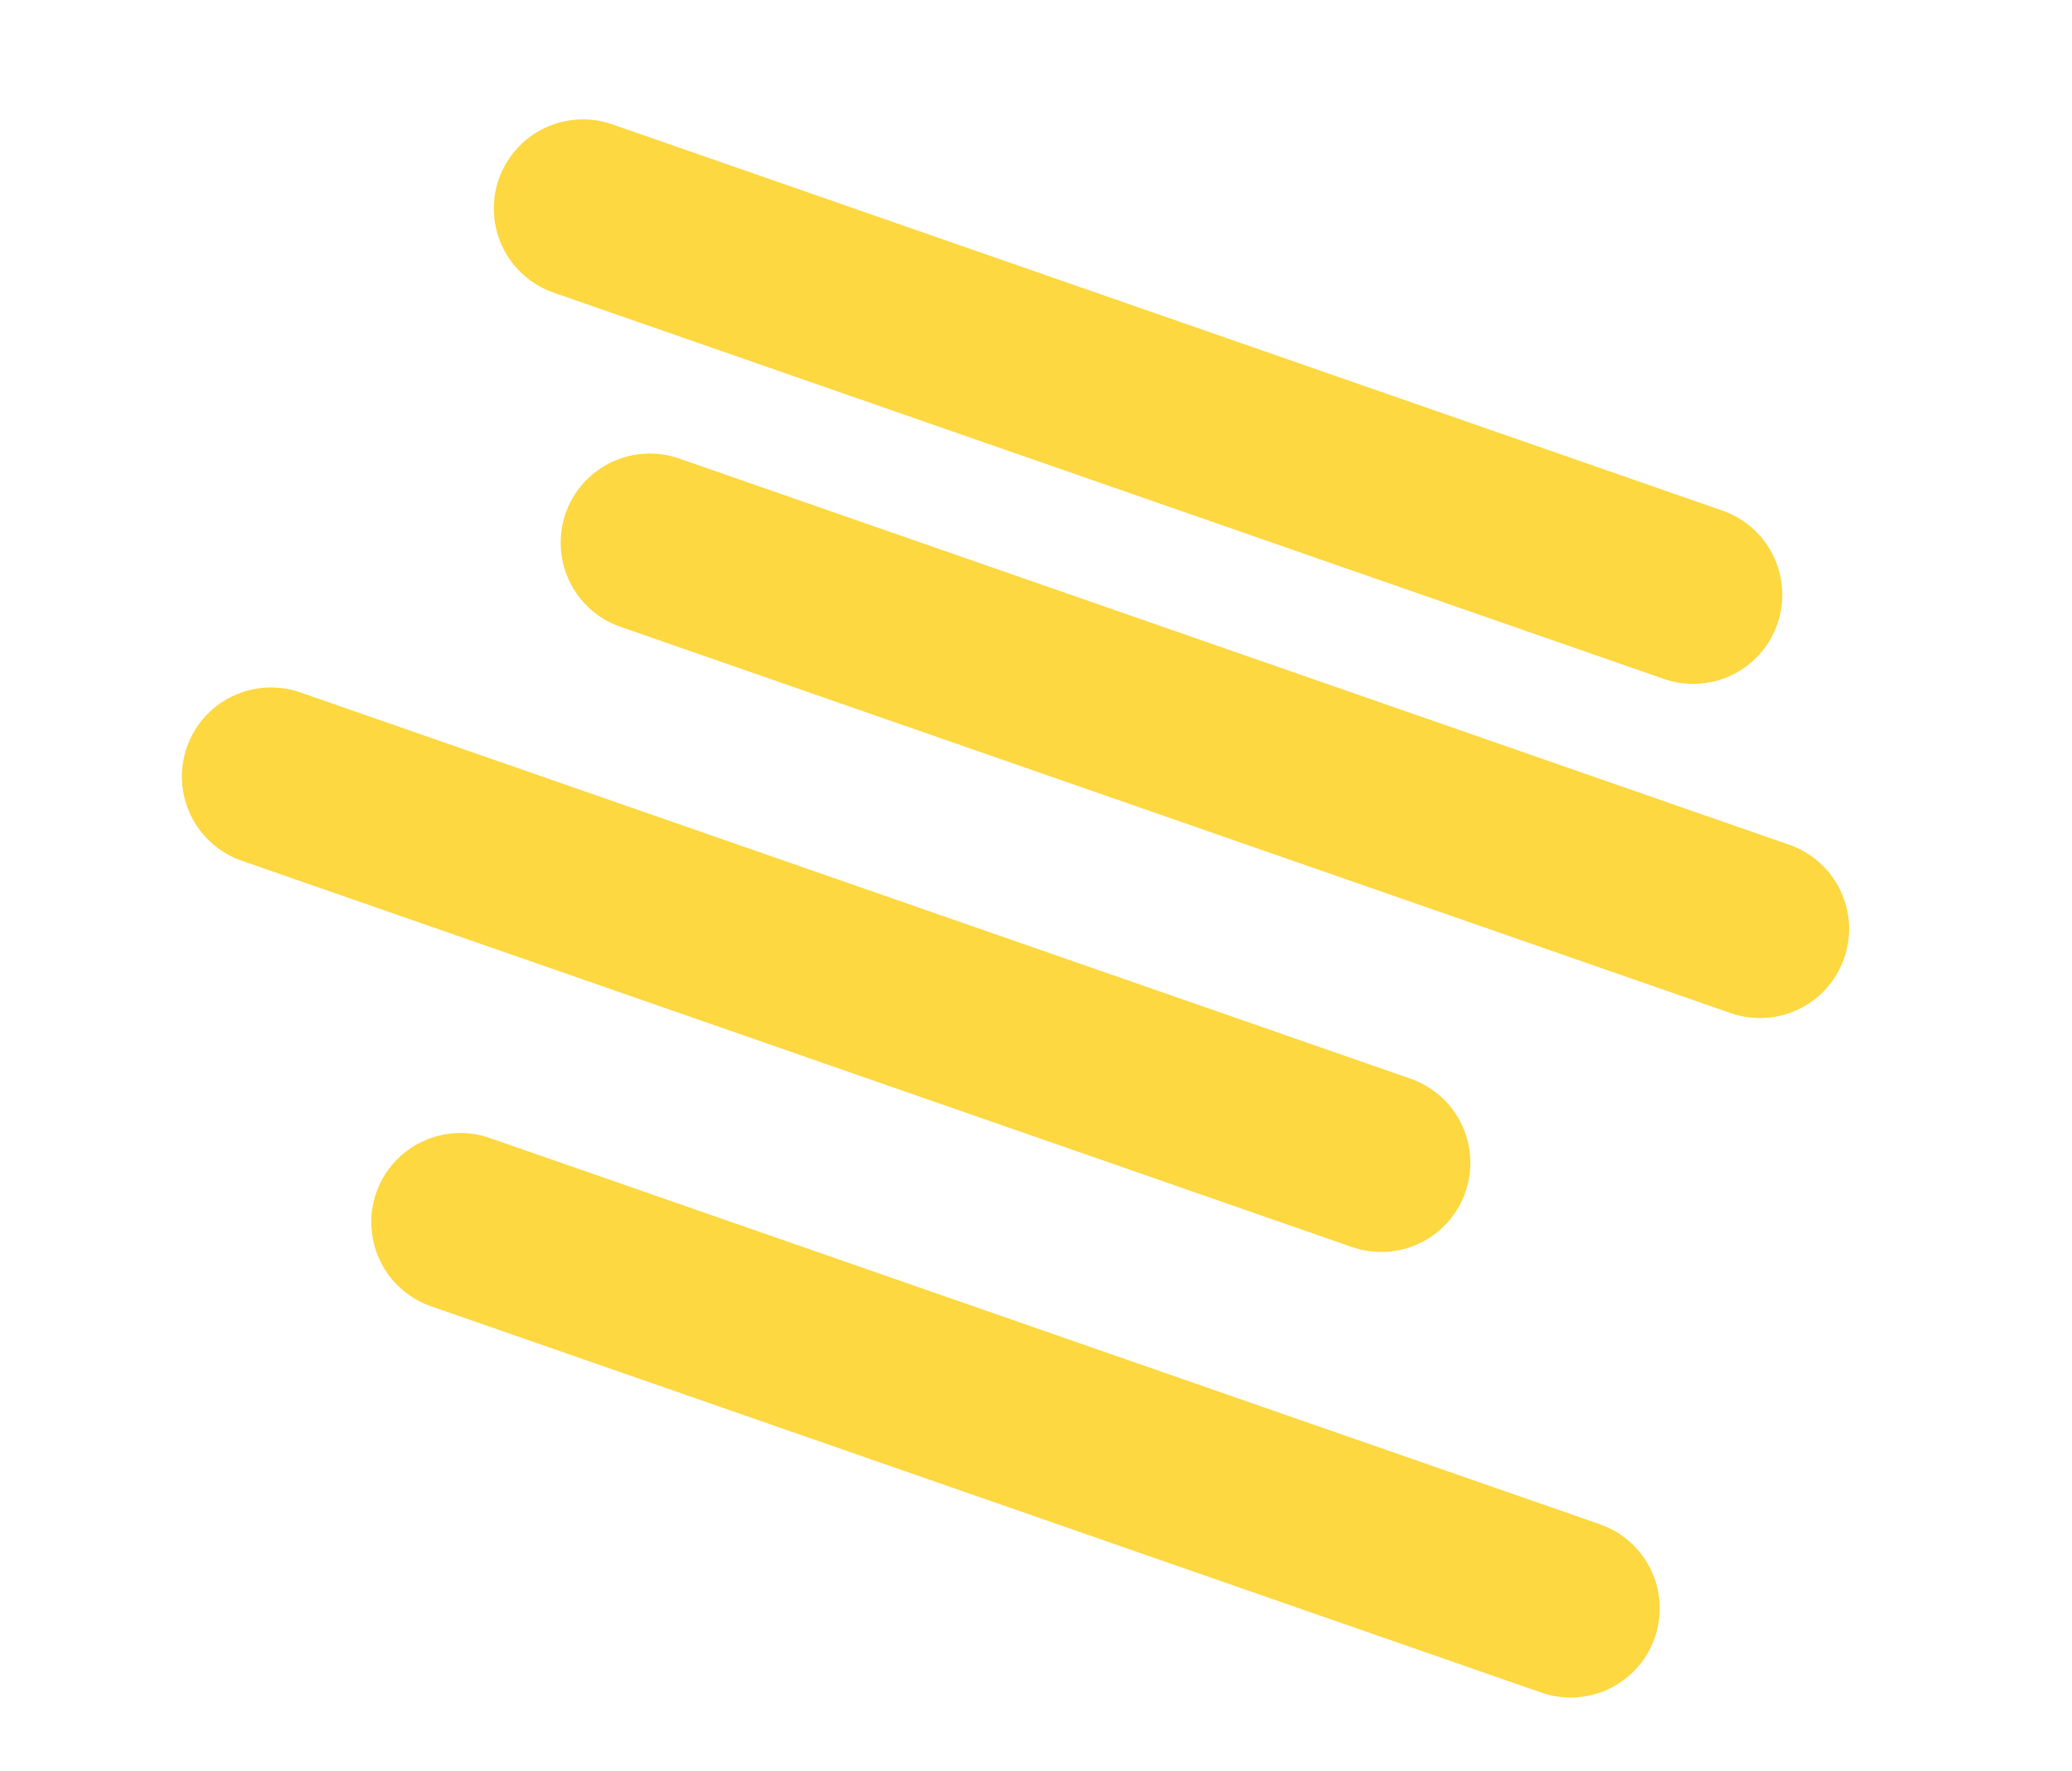
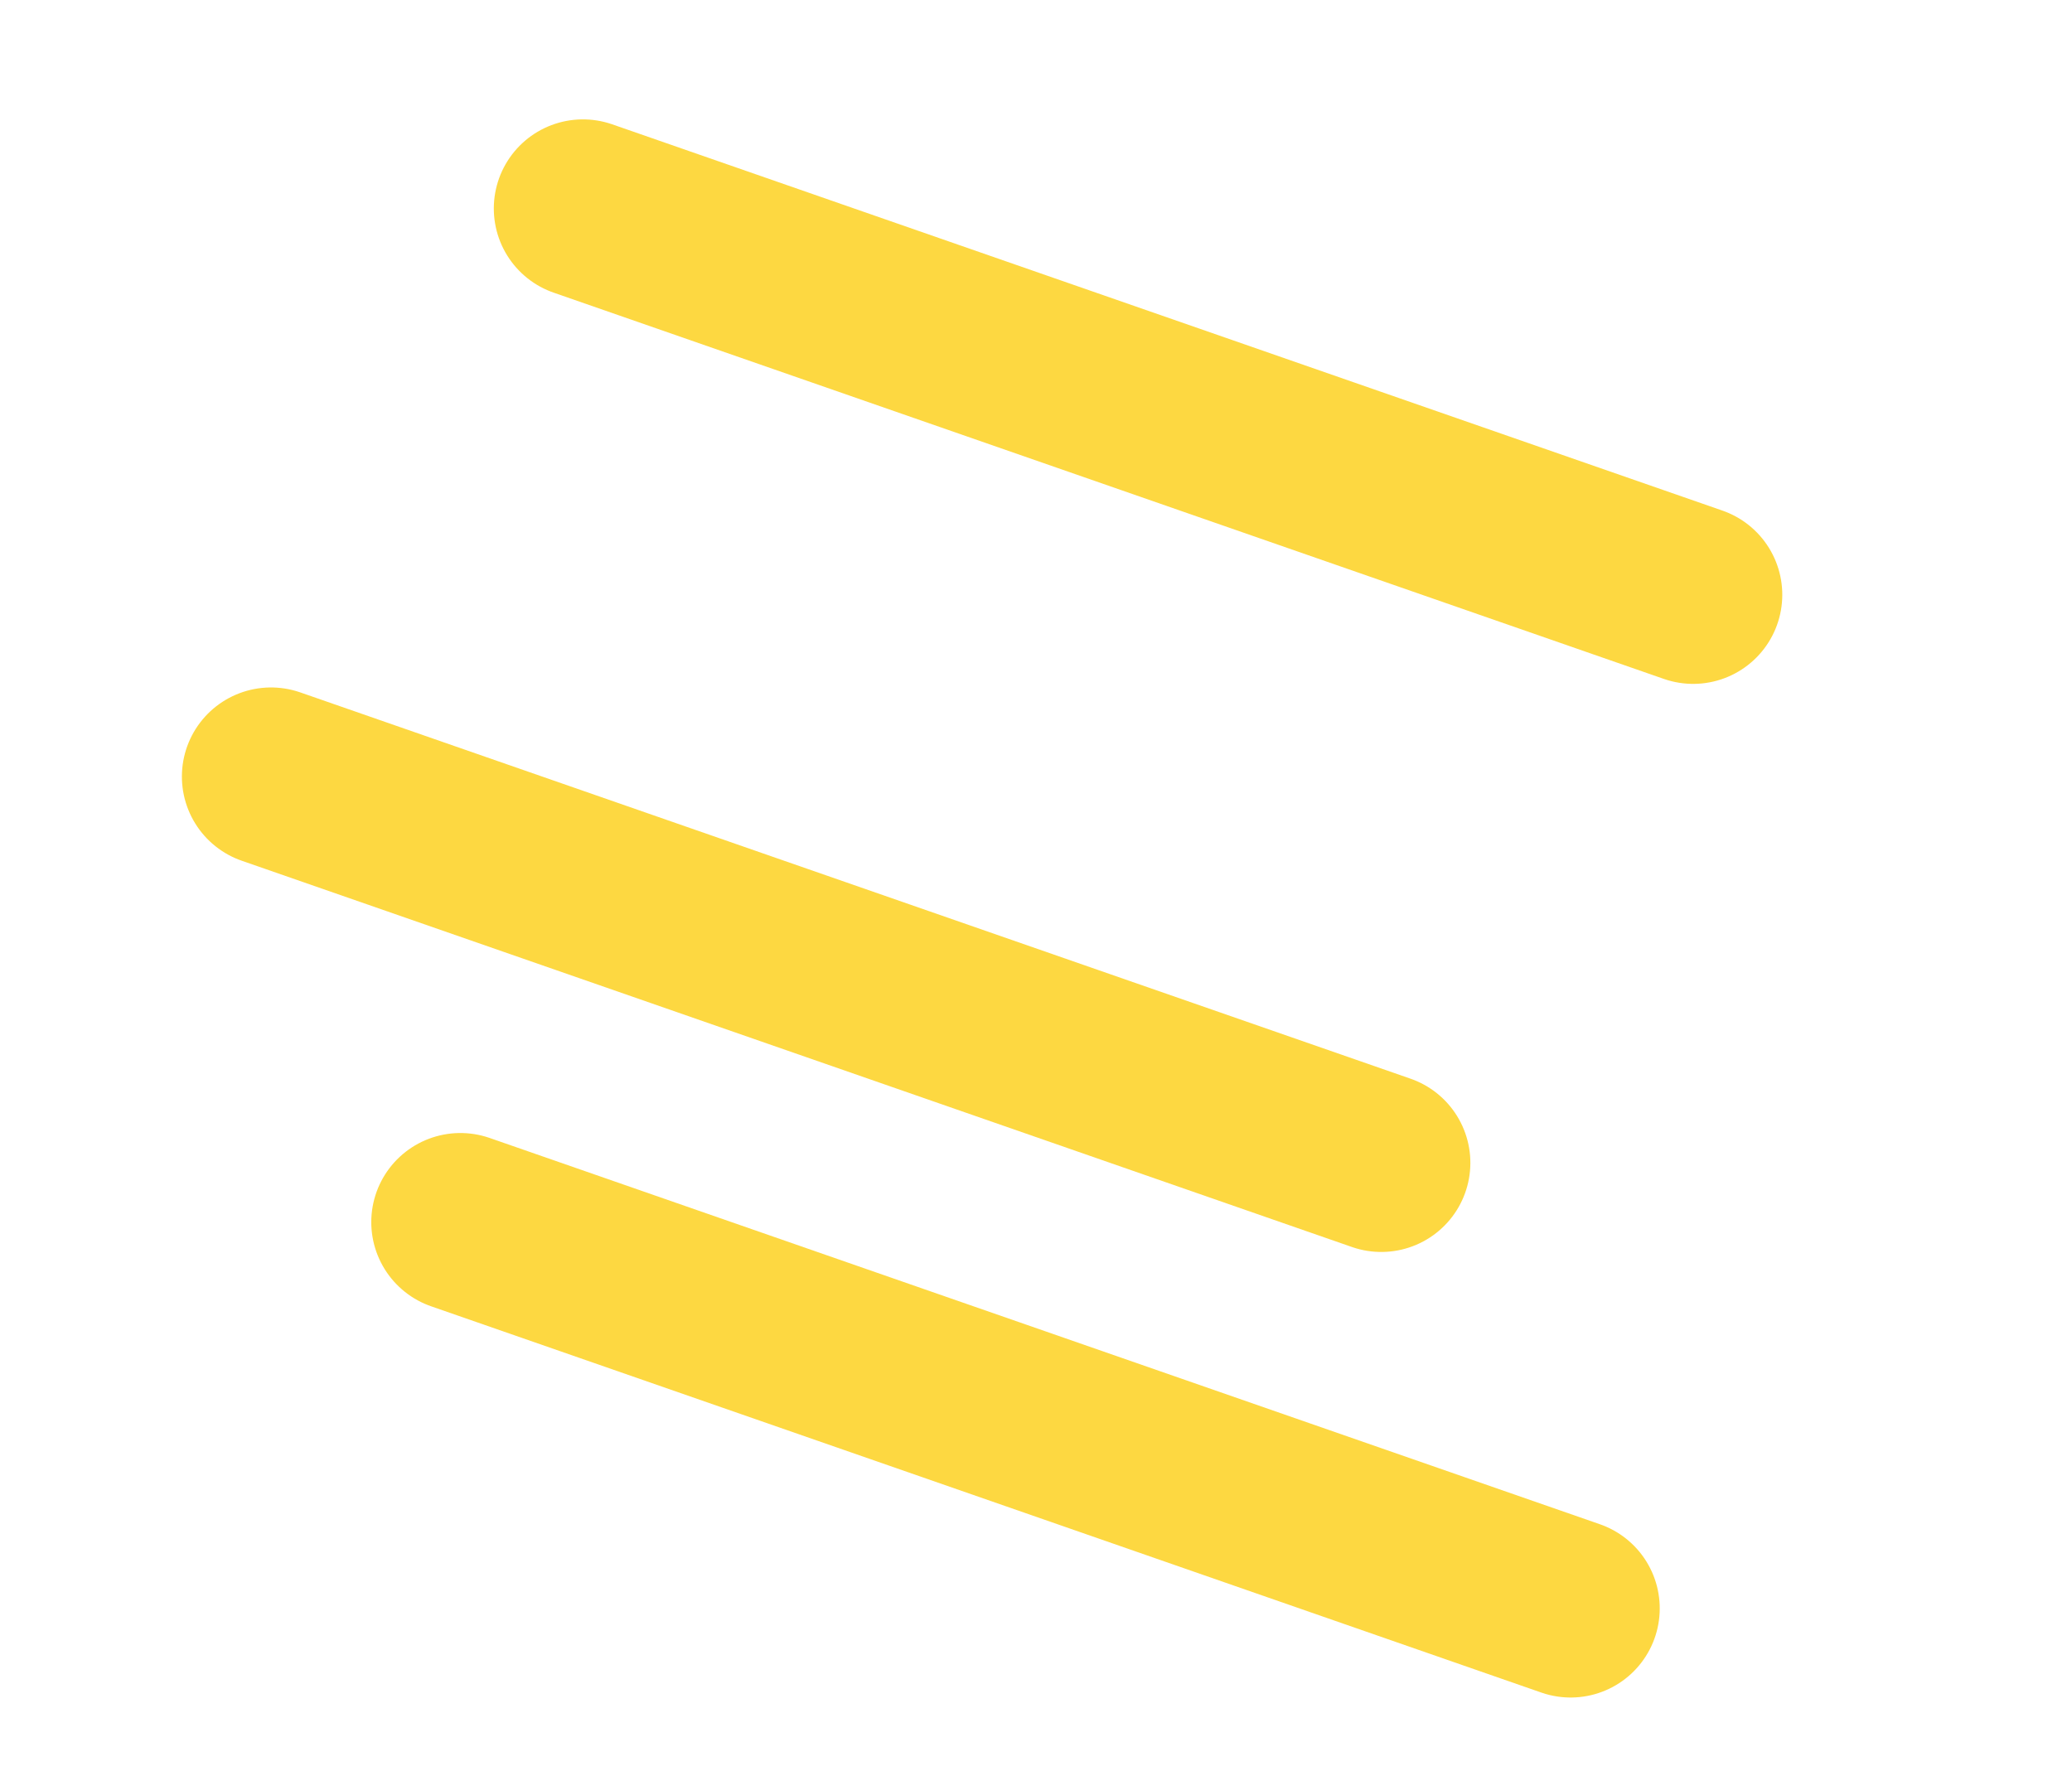
<svg xmlns="http://www.w3.org/2000/svg" xmlns:xlink="http://www.w3.org/1999/xlink" width="186px" height="159px" viewBox="0 0 186 159">
  <title>Group 6</title>
  <defs>
    <path d="M106.11,1.804 L0.596,3.304" id="path-1" />
    <filter x="-10.9%" y="-151.9%" width="120.3%" height="412.1%" filterUnits="objectBoundingBox" id="filter-2">
      <feMorphology radius="8" operator="dilate" in="SourceAlpha" result="shadowSpreadOuter1" />
      <feOffset dx="0" dy="1" in="shadowSpreadOuter1" result="shadowOffsetOuter1" />
      <feMorphology radius="8" operator="erode" in="SourceAlpha" result="shadowInner" />
      <feOffset dx="0" dy="1" in="shadowInner" result="shadowInner" />
      <feComposite in="shadowOffsetOuter1" in2="shadowInner" operator="out" result="shadowOffsetOuter1" />
      <feGaussianBlur stdDeviation="1" in="shadowOffsetOuter1" result="shadowBlurOuter1" />
      <feColorMatrix values="0 0 0 0 0 0 0 0 0 0 0 0 0 0 0 0 0 0 0.1 0" type="matrix" in="shadowBlurOuter1" />
    </filter>
    <path d="M135.766,33.578 L30.252,35.078" id="path-3" />
    <filter x="-10.9%" y="-151.9%" width="120.3%" height="412.1%" filterUnits="objectBoundingBox" id="filter-4">
      <feMorphology radius="8" operator="dilate" in="SourceAlpha" result="shadowSpreadOuter1" />
      <feOffset dx="0" dy="1" in="shadowSpreadOuter1" result="shadowOffsetOuter1" />
      <feMorphology radius="8" operator="erode" in="SourceAlpha" result="shadowInner" />
      <feOffset dx="0" dy="1" in="shadowInner" result="shadowInner" />
      <feComposite in="shadowOffsetOuter1" in2="shadowInner" operator="out" result="shadowOffsetOuter1" />
      <feGaussianBlur stdDeviation="1" in="shadowOffsetOuter1" result="shadowBlurOuter1" />
      <feColorMatrix values="0 0 0 0 0 0 0 0 0 0 0 0 0 0 0 0 0 0 0.1 0" type="matrix" in="shadowBlurOuter1" />
    </filter>
-     <path d="M110.998,64.94 L5.485,66.44" id="path-5" />
    <filter x="-10.9%" y="-151.9%" width="120.3%" height="412.1%" filterUnits="objectBoundingBox" id="filter-6">
      <feMorphology radius="8" operator="dilate" in="SourceAlpha" result="shadowSpreadOuter1" />
      <feOffset dx="0" dy="1" in="shadowSpreadOuter1" result="shadowOffsetOuter1" />
      <feMorphology radius="8" operator="erode" in="SourceAlpha" result="shadowInner" />
      <feOffset dx="0" dy="1" in="shadowInner" result="shadowInner" />
      <feComposite in="shadowOffsetOuter1" in2="shadowInner" operator="out" result="shadowOffsetOuter1" />
      <feGaussianBlur stdDeviation="1" in="shadowOffsetOuter1" result="shadowBlurOuter1" />
      <feColorMatrix values="0 0 0 0 0 0 0 0 0 0 0 0 0 0 0 0 0 0 0.1 0" type="matrix" in="shadowBlurOuter1" />
    </filter>
    <path d="M126.897,91.079 L21.383,92.579" id="path-7" />
    <filter x="-10.9%" y="-151.9%" width="120.3%" height="412.1%" filterUnits="objectBoundingBox" id="filter-8">
      <feMorphology radius="8" operator="dilate" in="SourceAlpha" result="shadowSpreadOuter1" />
      <feOffset dx="0" dy="1" in="shadowSpreadOuter1" result="shadowOffsetOuter1" />
      <feMorphology radius="8" operator="erode" in="SourceAlpha" result="shadowInner" />
      <feOffset dx="0" dy="1" in="shadowInner" result="shadowInner" />
      <feComposite in="shadowOffsetOuter1" in2="shadowInner" operator="out" result="shadowOffsetOuter1" />
      <feGaussianBlur stdDeviation="1" in="shadowOffsetOuter1" result="shadowBlurOuter1" />
      <feColorMatrix values="0 0 0 0 0 0 0 0 0 0 0 0 0 0 0 0 0 0 0.1 0" type="matrix" in="shadowBlurOuter1" />
    </filter>
  </defs>
  <g id="Page-1" stroke="none" stroke-width="1" fill="none" fill-rule="evenodd" stroke-linecap="round" stroke-linejoin="round">
    <g id="Website-wireframe" transform="translate(57, -689)">
      <g id="Group-6" transform="translate(35, 768) scale(-1, -1) rotate(20) translate(-35, -768) translate(-34, 720)">
        <g id="Line-3">
          <use fill="black" fill-opacity="1" filter="url(#filter-2)" xlink:href="#path-1" />
          <use stroke="#FDD841" stroke-width="16" xlink:href="#path-1" />
        </g>
        <g id="Line-3-Copy">
          <use fill="black" fill-opacity="1" filter="url(#filter-4)" xlink:href="#path-3" />
          <use stroke="#FDD841" stroke-width="16" xlink:href="#path-3" />
        </g>
        <g id="Line-3-Copy-2">
          <use fill="black" fill-opacity="1" filter="url(#filter-6)" xlink:href="#path-5" />
          <use stroke="#FDD841" stroke-width="16" xlink:href="#path-5" />
        </g>
        <g id="Line-3-Copy-3">
          <use fill="black" fill-opacity="1" filter="url(#filter-8)" xlink:href="#path-7" />
          <use stroke="#FDD841" stroke-width="16" xlink:href="#path-7" />
        </g>
      </g>
    </g>
  </g>
</svg>